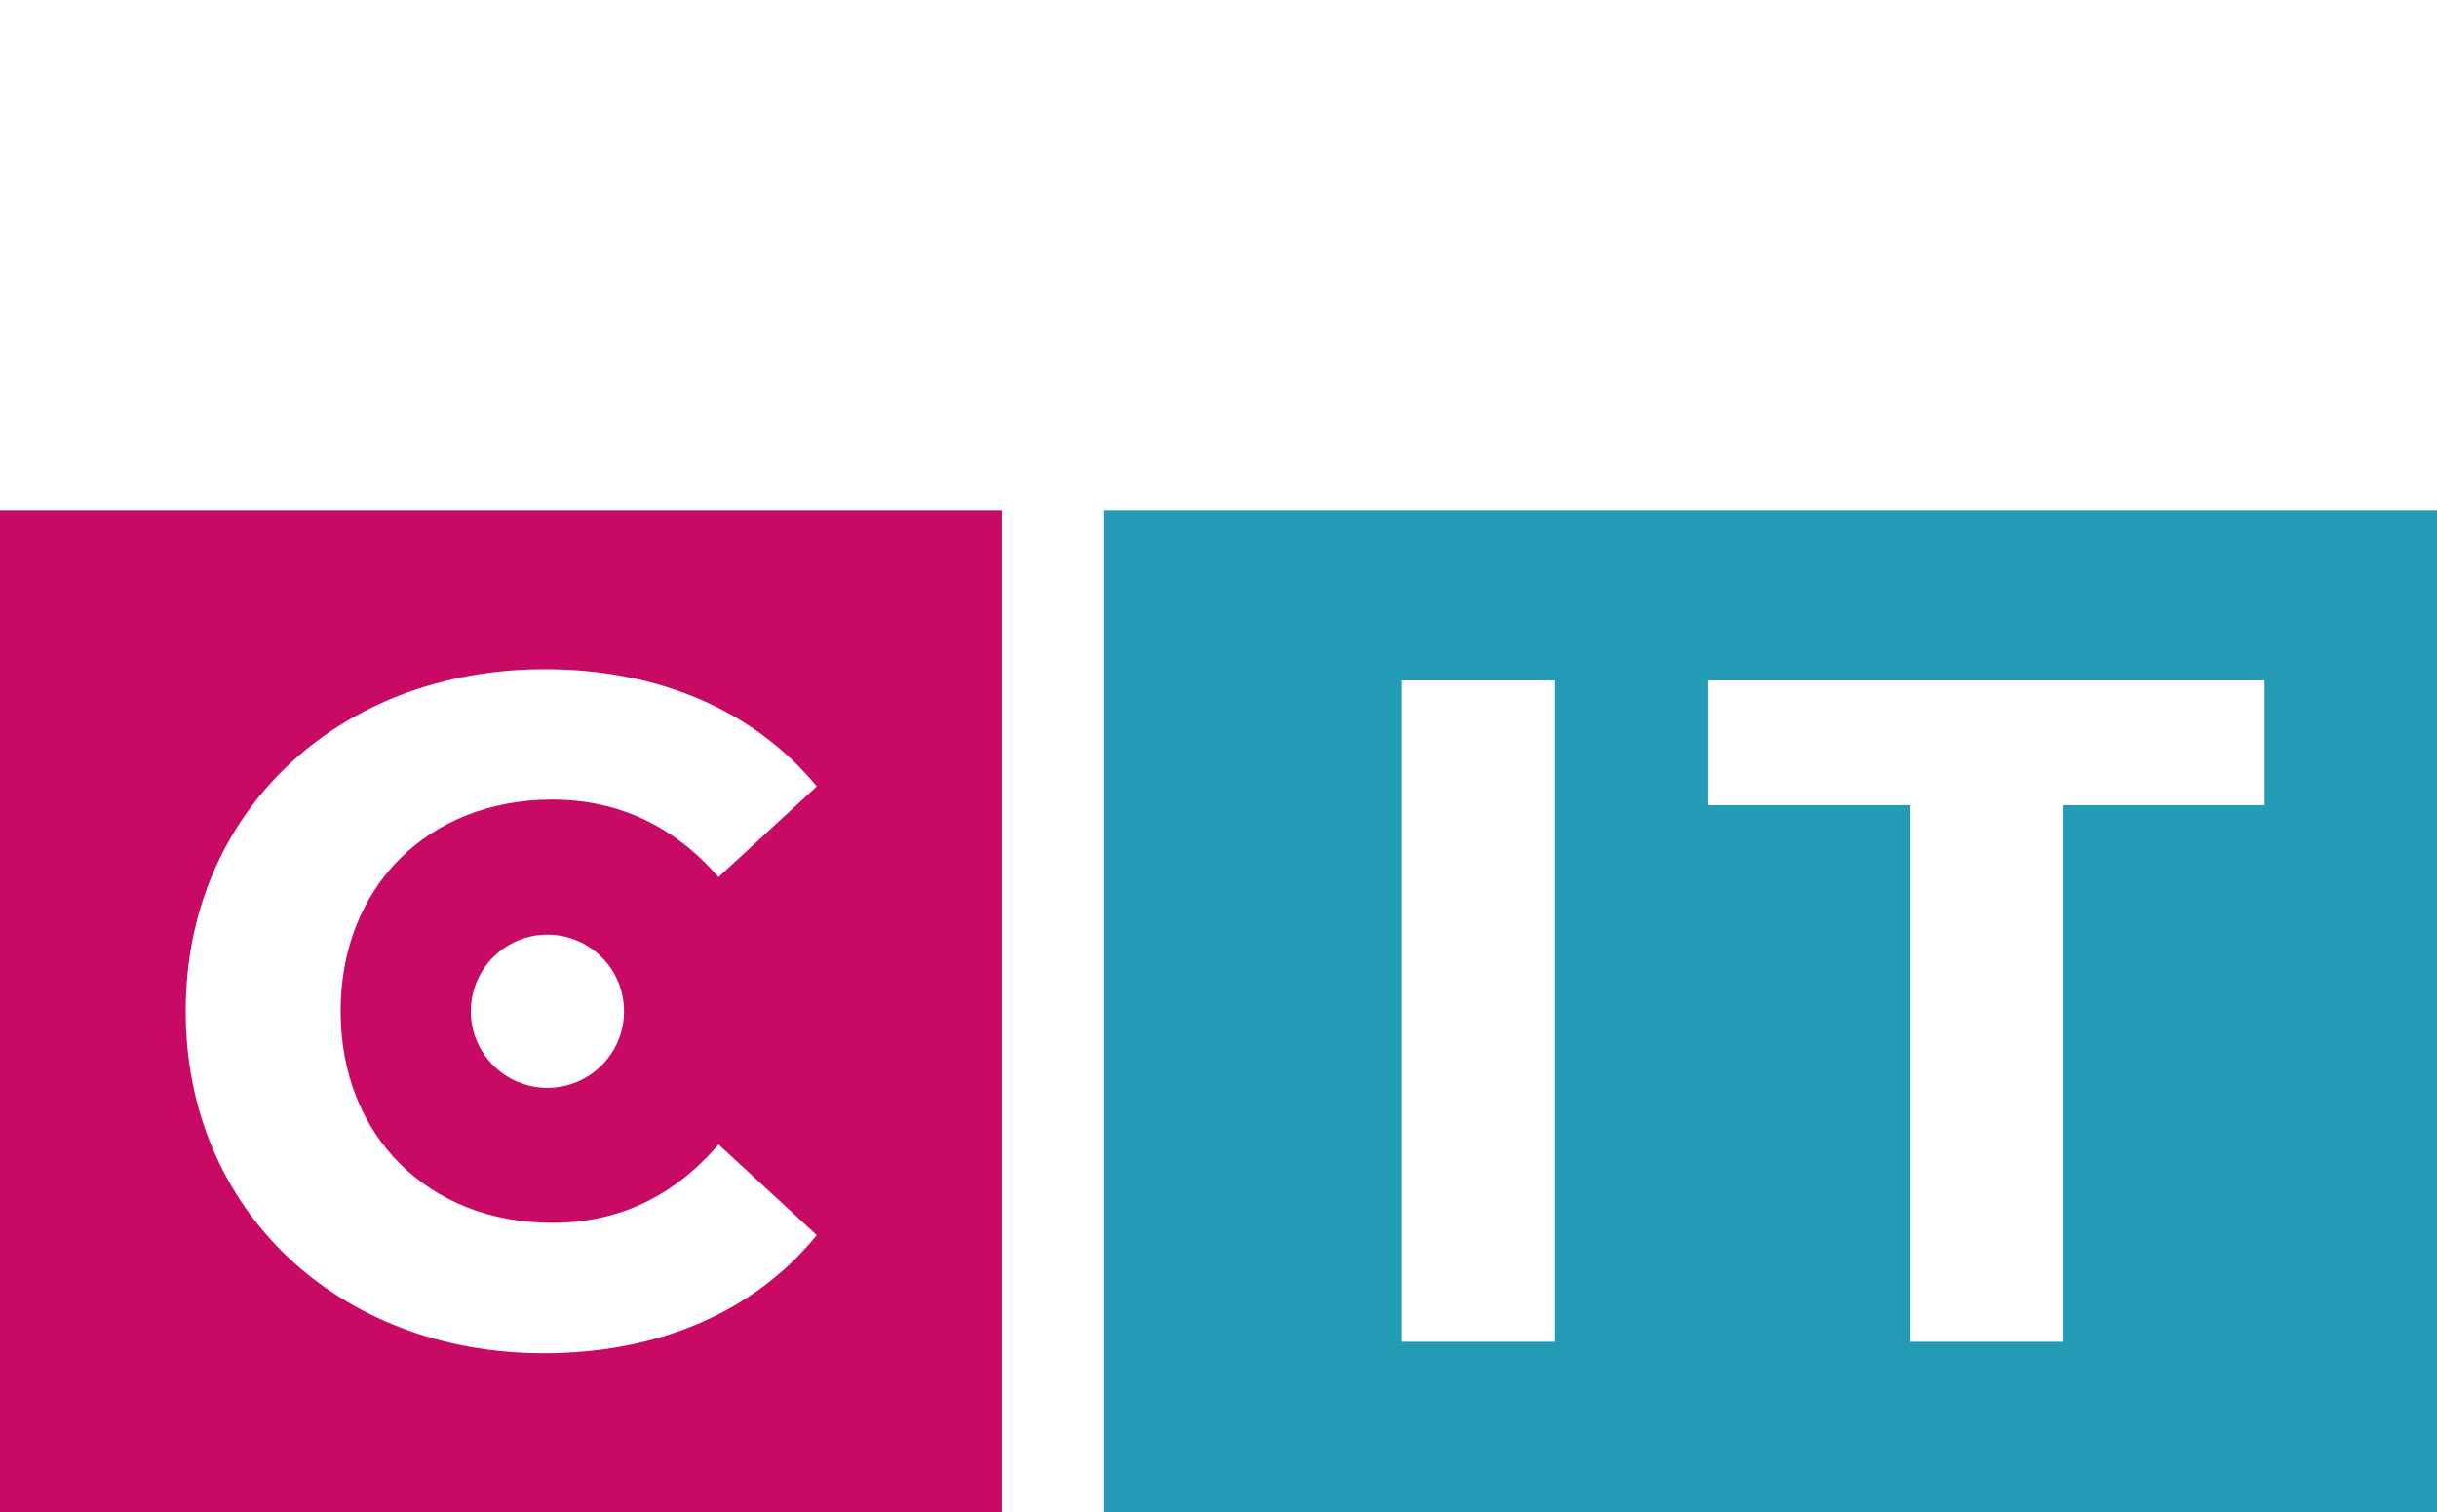
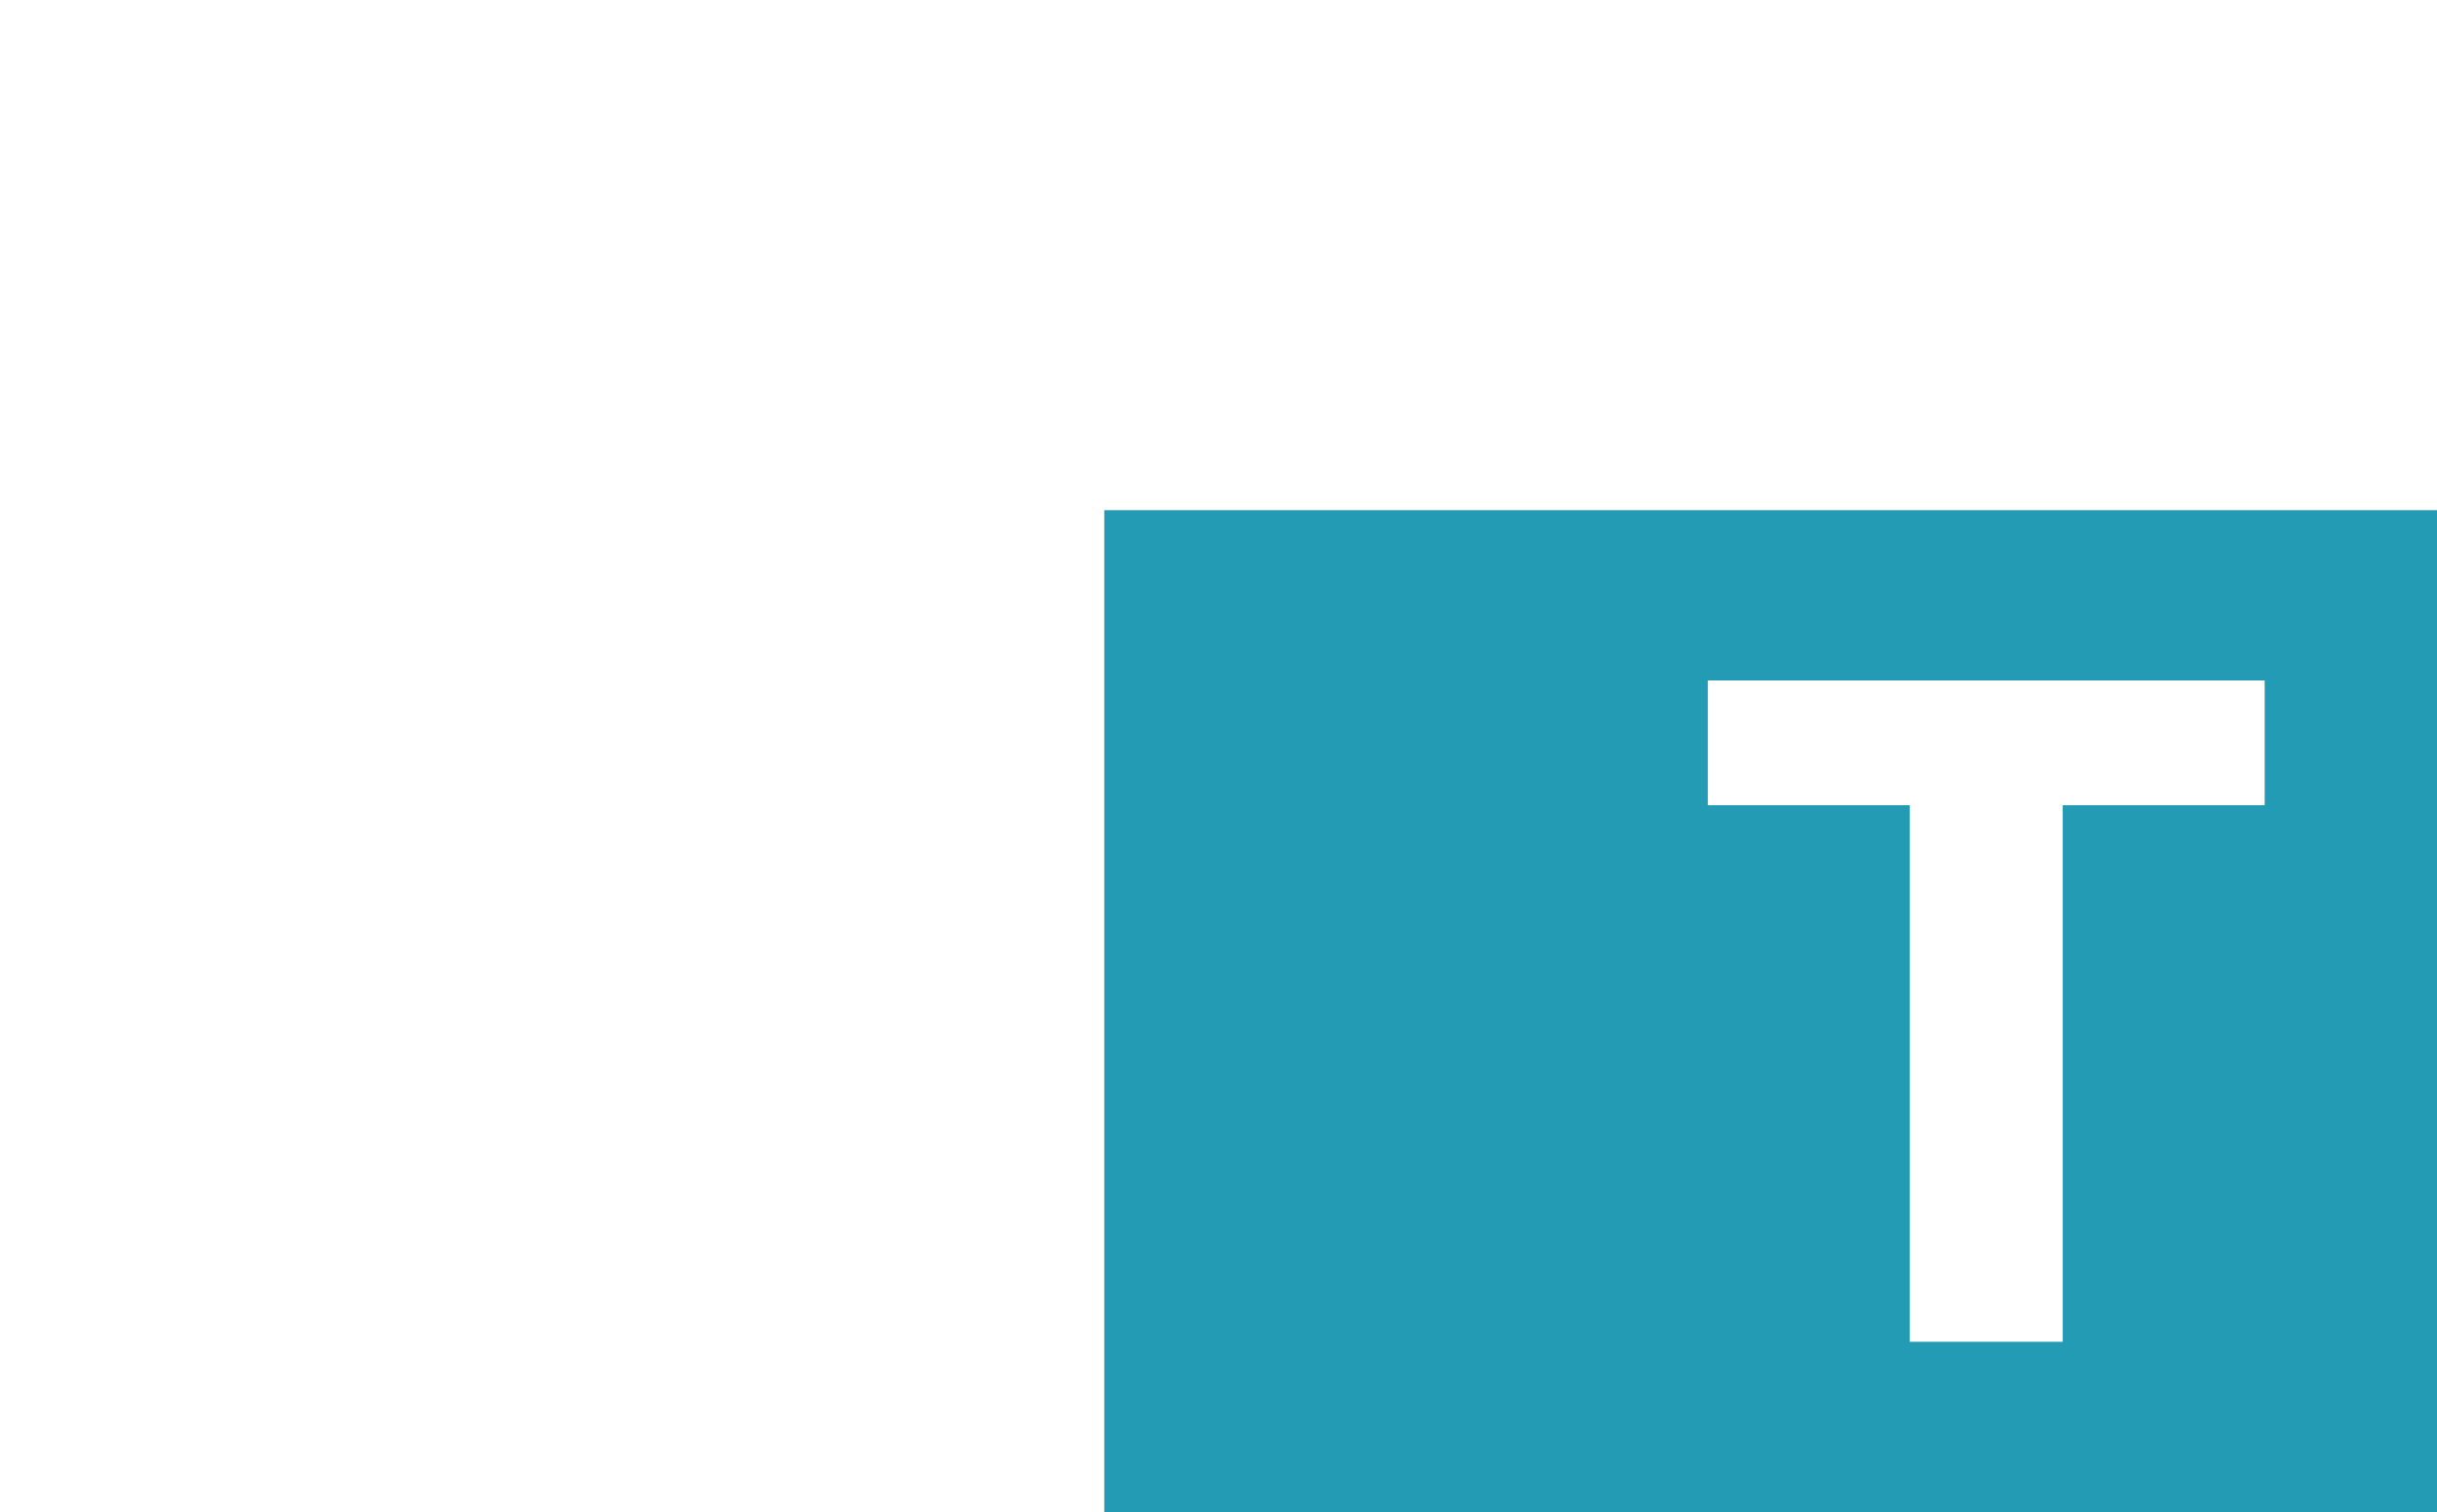
<svg xmlns="http://www.w3.org/2000/svg" viewBox="0 -28 133.762 83" width="133.762" height="83">
-   <path d="M0,0V55H55V0Zm30.31,15.885c-6.794,0-11.615,4.771-11.615,11.615 0,6.846 4.823,11.617 11.615,11.617 3.63,0 6.689,-1.452 9.127,-4.304l5.393,4.978c-3.423,4.201-8.66,6.483-14.986,6.483-11.252,0-19.653,-7.831-19.653,-18.772 0,-10.941 8.401,-18.772 19.705,-18.772 6.274,0 11.513,2.281 14.934,6.43l-5.393,4.978c-2.438,-2.801-5.499,-4.253-9.127,-4.253zm 3.941,11.617c0,2.321-1.882,4.204-4.204,4.204-2.321,0-4.204,-1.882-4.204,-4.204 0,-2.321 1.882,-4.204 4.204,-4.204 2.321,0 4.204,1.882 4.204,4.204z" style="fill:#C80A64" />
-   <path d="M60.612,0V55H133.762V0Zm24.714,45.645h-8.406V9.345H85.327V45.645ZM124.304,16.194h-11.085v29.45h-8.397V16.194H93.736V9.345h30.568z" style="fill:#239BB4" />
+   <path d="M60.612,0V55H133.762V0Zm24.714,45.645h-8.406H85.327V45.645ZM124.304,16.194h-11.085v29.45h-8.397V16.194H93.736V9.345h30.568z" style="fill:#239BB4" />
</svg>